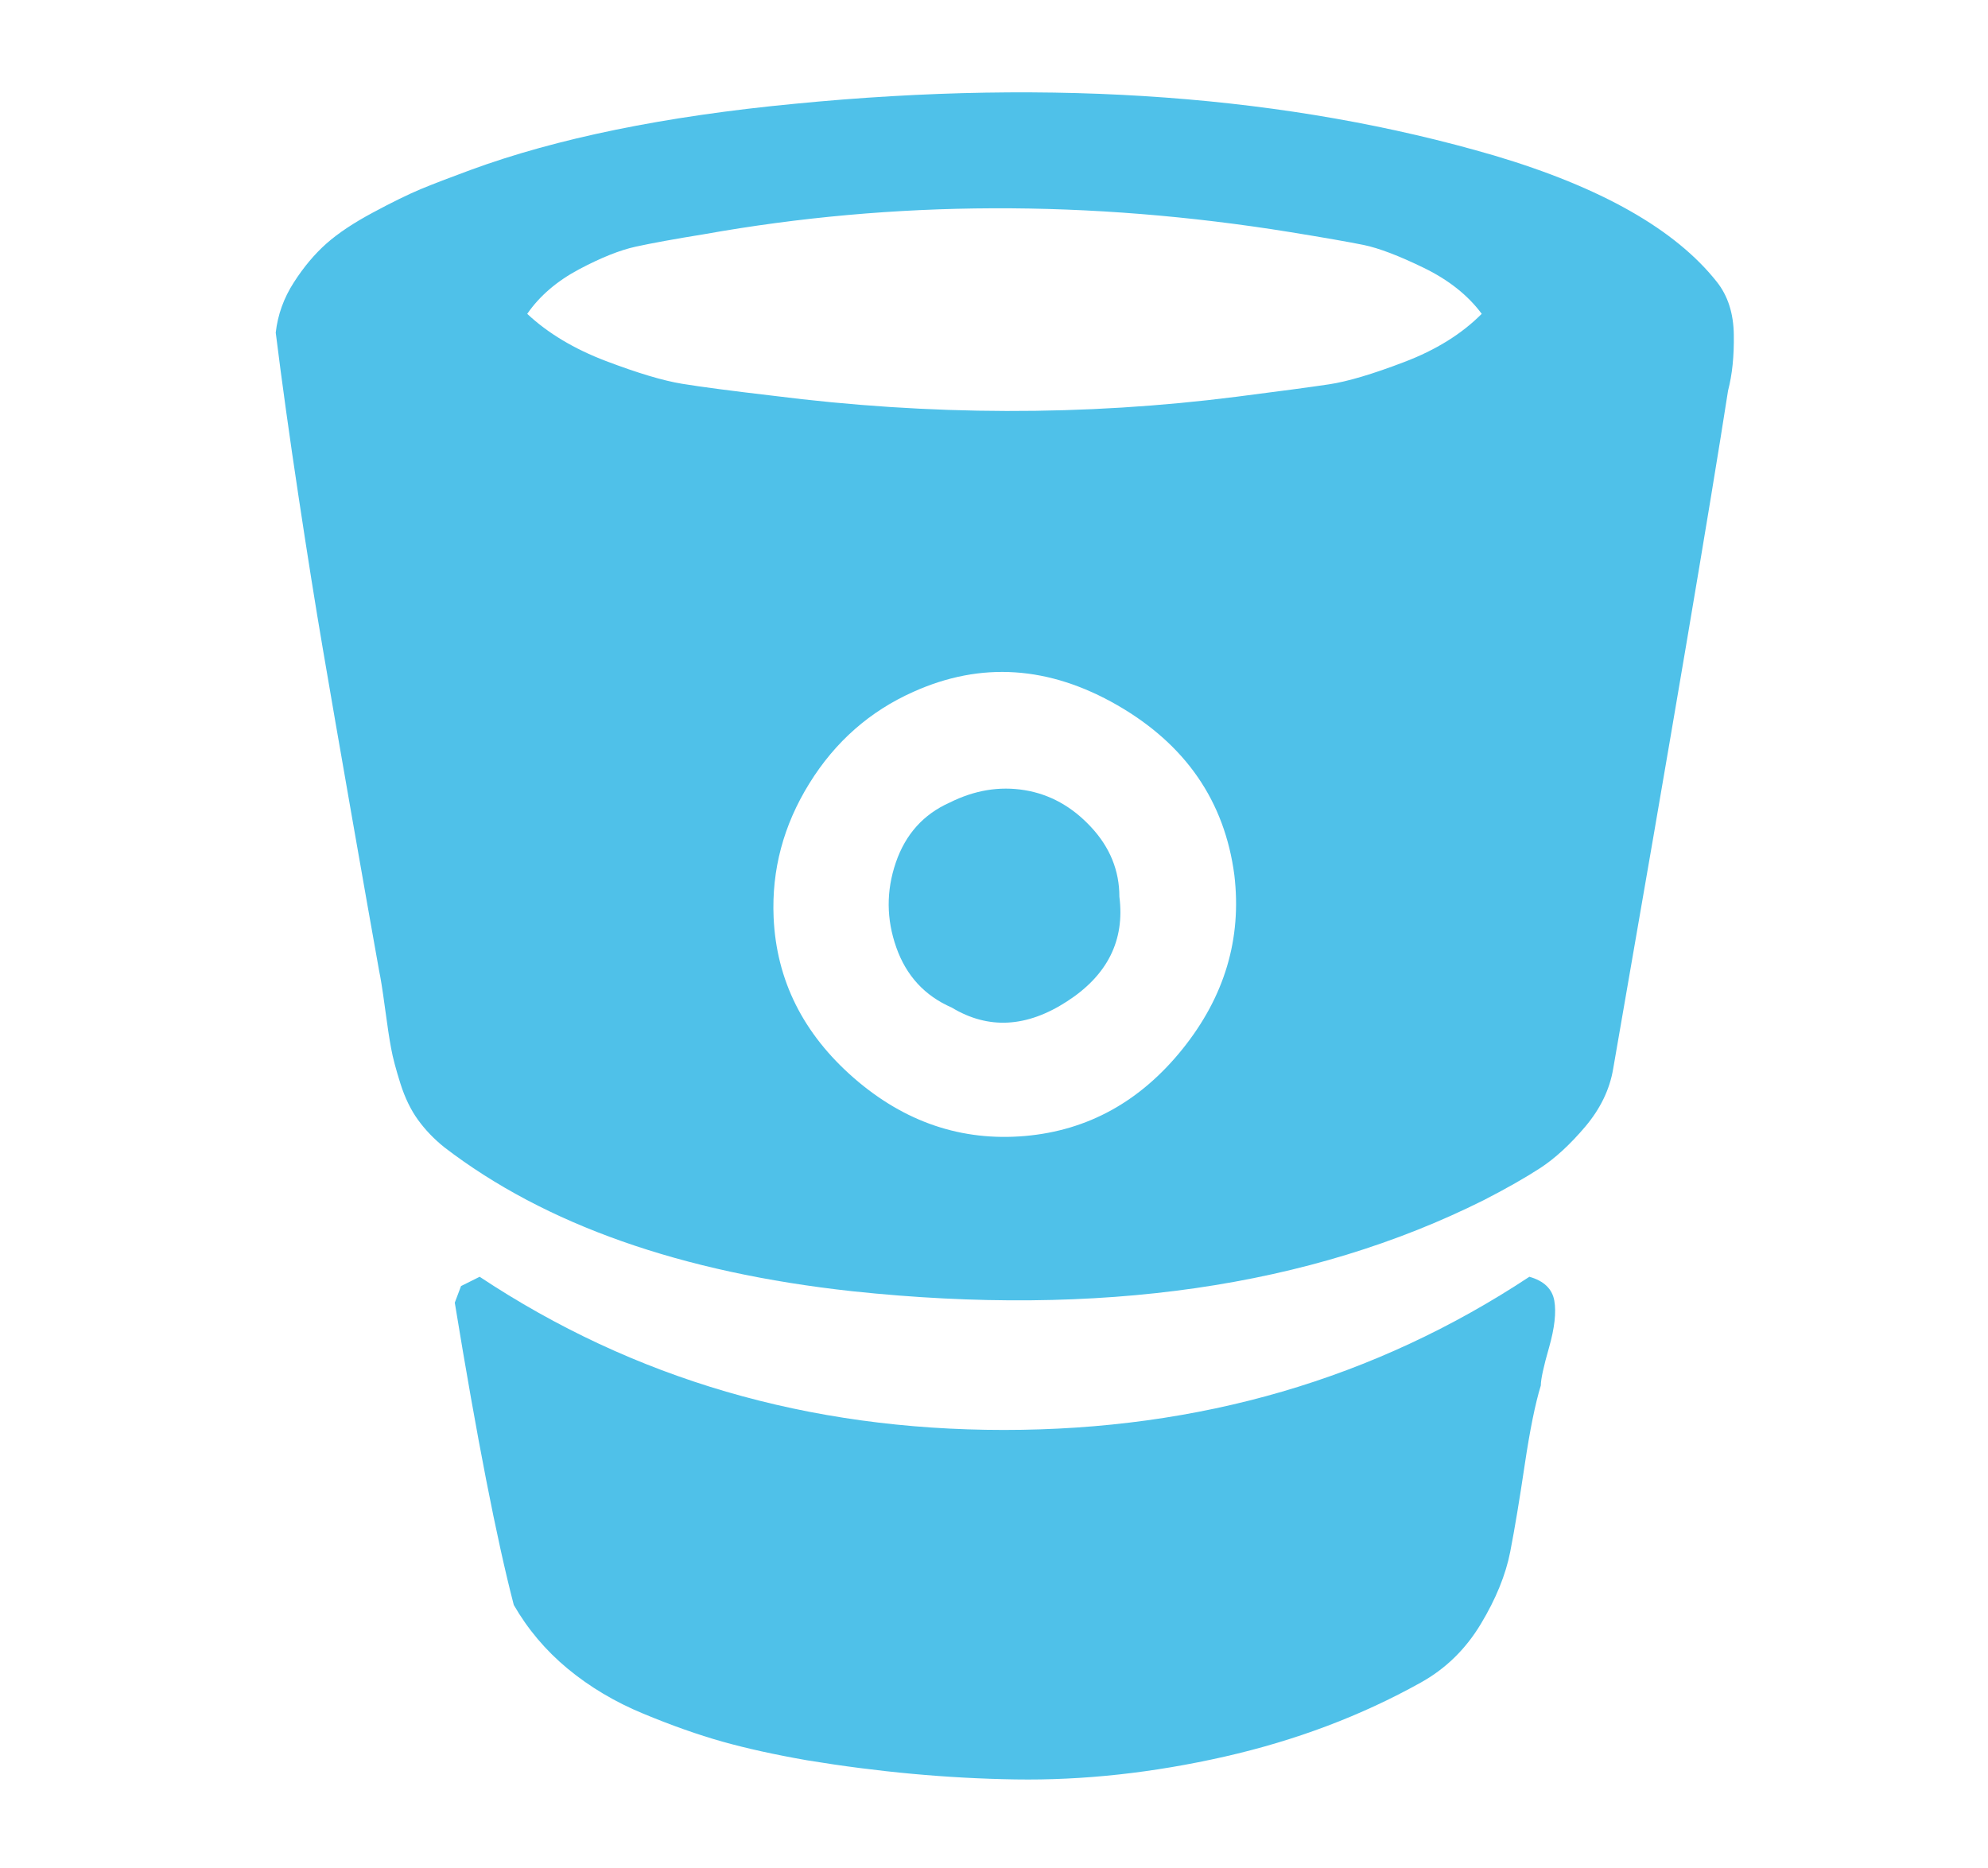
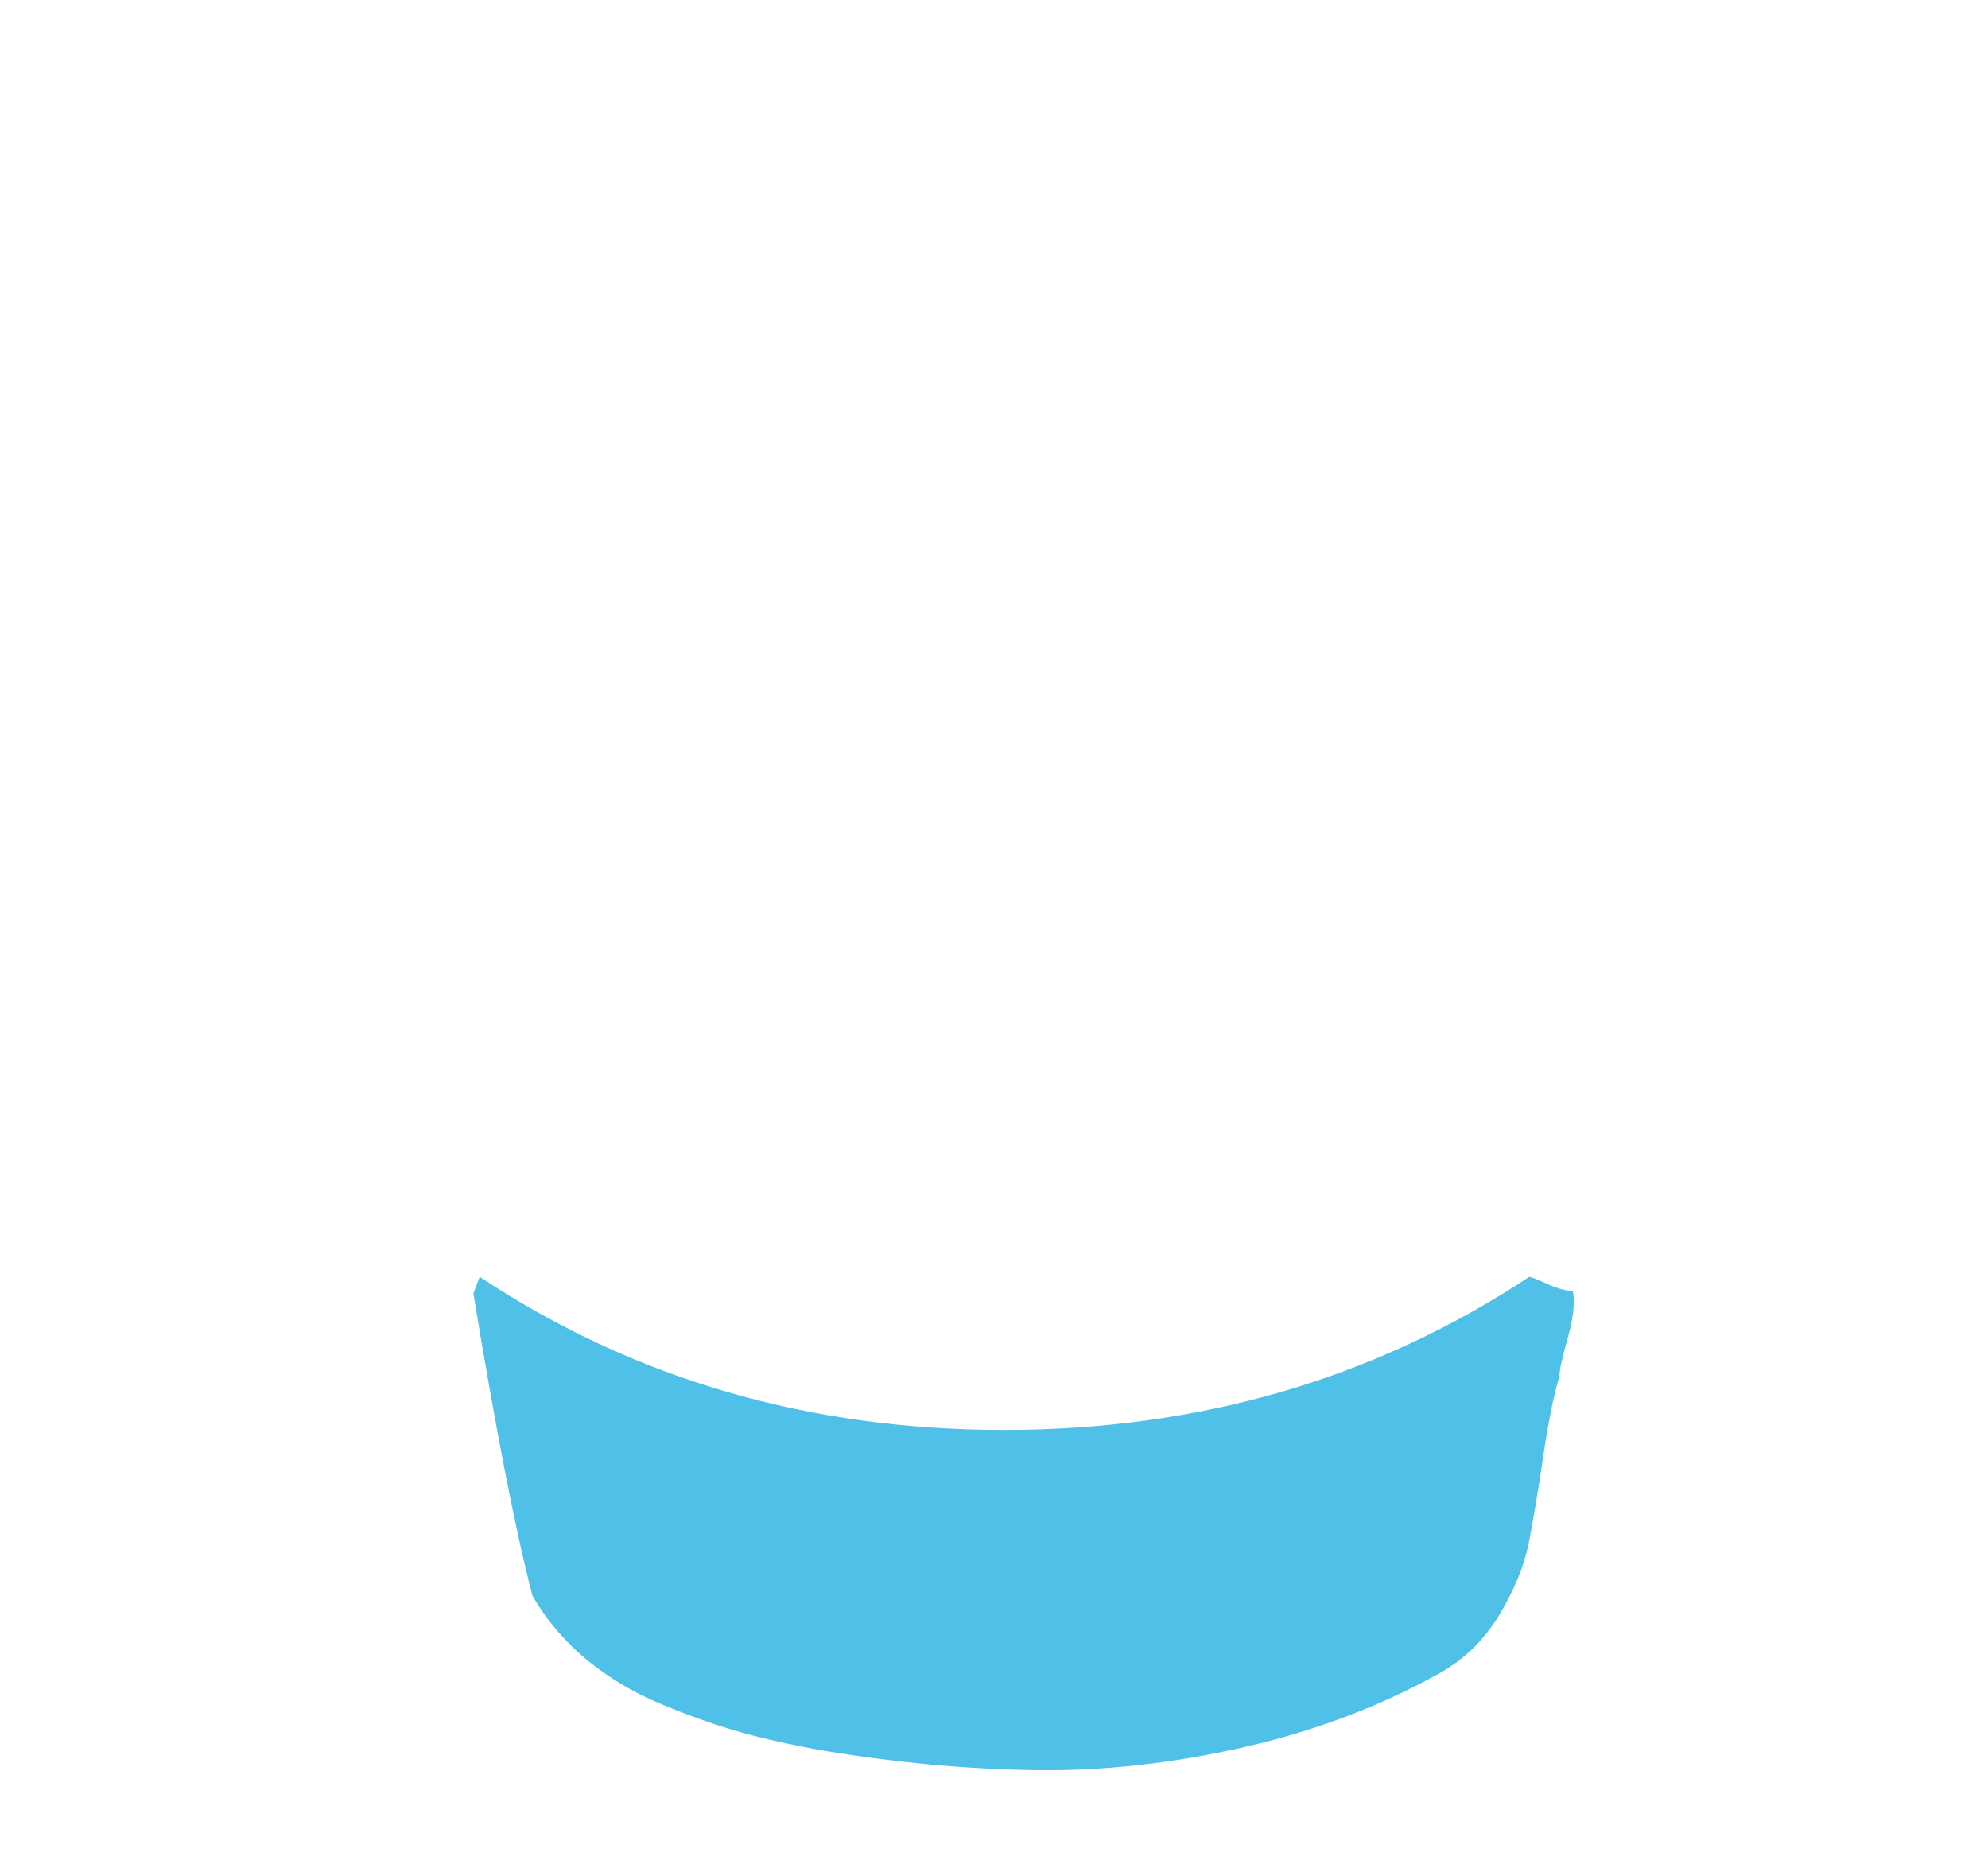
<svg xmlns="http://www.w3.org/2000/svg" version="1.1" id="Layer_1" x="0px" y="0px" width="74.5px" height="70px" viewBox="0 0 74.5 70" enable-background="new 0 0 74.5 70" xml:space="preserve">
  <g>
-     <path fill="#4FC1E9" d="M57.313,47.845c-5.793,3.827-12.357,5.74-19.689,5.74s-13.881-1.913-19.649-5.74l-0.698,0.348l-0.234,0.622   c0.829,5.068,1.566,8.846,2.211,11.328c0.519,0.902,1.191,1.702,2.019,2.388c0.827,0.684,1.771,1.247,2.832,1.685   c1.061,0.441,2.051,0.791,2.967,1.049c0.92,0.258,1.972,0.489,3.164,0.698c2.662,0.438,5.269,0.679,7.815,0.718   c2.55,0.04,5.159-0.247,7.837-0.853c2.678-0.609,5.127-1.534,7.351-2.774c0.932-0.517,1.682-1.248,2.251-2.193   c0.569-0.943,0.937-1.849,1.106-2.714c0.168-0.865,0.349-1.953,0.543-3.26c0.195-1.305,0.396-2.296,0.603-2.968   c0-0.232,0.103-0.711,0.311-1.433c0.205-0.724,0.271-1.309,0.194-1.747C58.167,48.297,57.858,47.999,57.313,47.845z" />
-     <path fill="#4FC1E9" d="M64.337,10.561c-1.553-1.963-4.332-3.542-8.341-4.733C48.313,3.579,39.571,2.931,29.77,3.89   c-4.862,0.465-8.91,1.293-12.144,2.482c-0.775,0.285-1.397,0.523-1.863,0.717c-0.465,0.195-1.06,0.485-1.783,0.874   c-0.724,0.387-1.308,0.775-1.746,1.163c-0.44,0.39-0.848,0.873-1.222,1.456c-0.375,0.581-0.603,1.208-0.679,1.883   c0.232,1.86,0.517,3.906,0.853,6.128c0.336,2.225,0.64,4.132,0.912,5.721c0.271,1.589,0.632,3.68,1.085,6.265   c0.454,2.588,0.795,4.526,1.028,5.821c0.051,0.232,0.124,0.686,0.214,1.357c0.09,0.674,0.167,1.185,0.233,1.532   c0.063,0.349,0.181,0.79,0.349,1.321c0.168,0.53,0.388,0.983,0.659,1.357c0.272,0.375,0.601,0.719,0.989,1.029   c3.775,2.896,8.872,4.691,15.285,5.391c9.259,0.984,17.147-0.155,23.665-3.414c0.853-0.438,1.558-0.841,2.113-1.201   c0.557-0.363,1.12-0.881,1.688-1.551c0.569-0.674,0.919-1.399,1.048-2.173c2.198-12.622,3.634-21.093,4.305-25.413   c0.156-0.594,0.228-1.292,0.215-2.095C64.963,11.738,64.749,11.079,64.337,10.561z M44.316,39.309   c-1.579,1.965-3.545,3.052-5.897,3.26c-2.379,0.207-4.519-0.518-6.421-2.173c-1.899-1.657-2.902-3.661-3.007-6.015   c-0.077-1.786,0.369-3.458,1.339-5.023c0.97-1.566,2.271-2.708,3.899-3.433c2.535-1.141,5.082-0.971,7.643,0.501   c2.559,1.474,4.022,3.598,4.385,6.365C46.54,35.171,45.895,37.343,44.316,39.309z M52.618,13.568   c-1.19,0.455-2.127,0.731-2.812,0.834c-0.687,0.103-1.843,0.258-3.472,0.466c-5.692,0.724-11.485,0.709-17.381-0.04   c-1.552-0.182-2.682-0.33-3.394-0.447c-0.711-0.116-1.663-0.401-2.854-0.853c-1.189-0.453-2.172-1.041-2.947-1.767   c0.464-0.671,1.112-1.227,1.939-1.667c0.828-0.44,1.54-0.723,2.133-0.852c0.596-0.13,1.45-0.286,2.562-0.466   c7.113-1.269,14.433-1.293,21.958-0.078c1.268,0.206,2.186,0.367,2.755,0.482c0.568,0.118,1.318,0.403,2.249,0.856   c0.931,0.452,1.657,1.028,2.174,1.724C54.778,12.514,53.808,13.117,52.618,13.568z" />
-     <path fill="#4FC1E9" d="M40.882,30.987c-0.71-0.763-1.541-1.223-2.482-1.377c-0.943-0.155-1.88,0-2.812,0.466   c-0.983,0.438-1.655,1.188-2.018,2.249c-0.362,1.06-0.355,2.12,0.019,3.179c0.375,1.063,1.067,1.813,2.076,2.252   c1.371,0.829,2.812,0.751,4.327-0.234c1.512-0.979,2.165-2.287,1.957-3.916C41.949,32.623,41.595,31.75,40.882,30.987z" />
+     <path fill="#4FC1E9" d="M57.313,47.845c-5.793,3.827-12.357,5.74-19.689,5.74s-13.881-1.913-19.649-5.74l-0.234,0.622   c0.829,5.068,1.566,8.846,2.211,11.328c0.519,0.902,1.191,1.702,2.019,2.388c0.827,0.684,1.771,1.247,2.832,1.685   c1.061,0.441,2.051,0.791,2.967,1.049c0.92,0.258,1.972,0.489,3.164,0.698c2.662,0.438,5.269,0.679,7.815,0.718   c2.55,0.04,5.159-0.247,7.837-0.853c2.678-0.609,5.127-1.534,7.351-2.774c0.932-0.517,1.682-1.248,2.251-2.193   c0.569-0.943,0.937-1.849,1.106-2.714c0.168-0.865,0.349-1.953,0.543-3.26c0.195-1.305,0.396-2.296,0.603-2.968   c0-0.232,0.103-0.711,0.311-1.433c0.205-0.724,0.271-1.309,0.194-1.747C58.167,48.297,57.858,47.999,57.313,47.845z" />
  </g>
</svg>